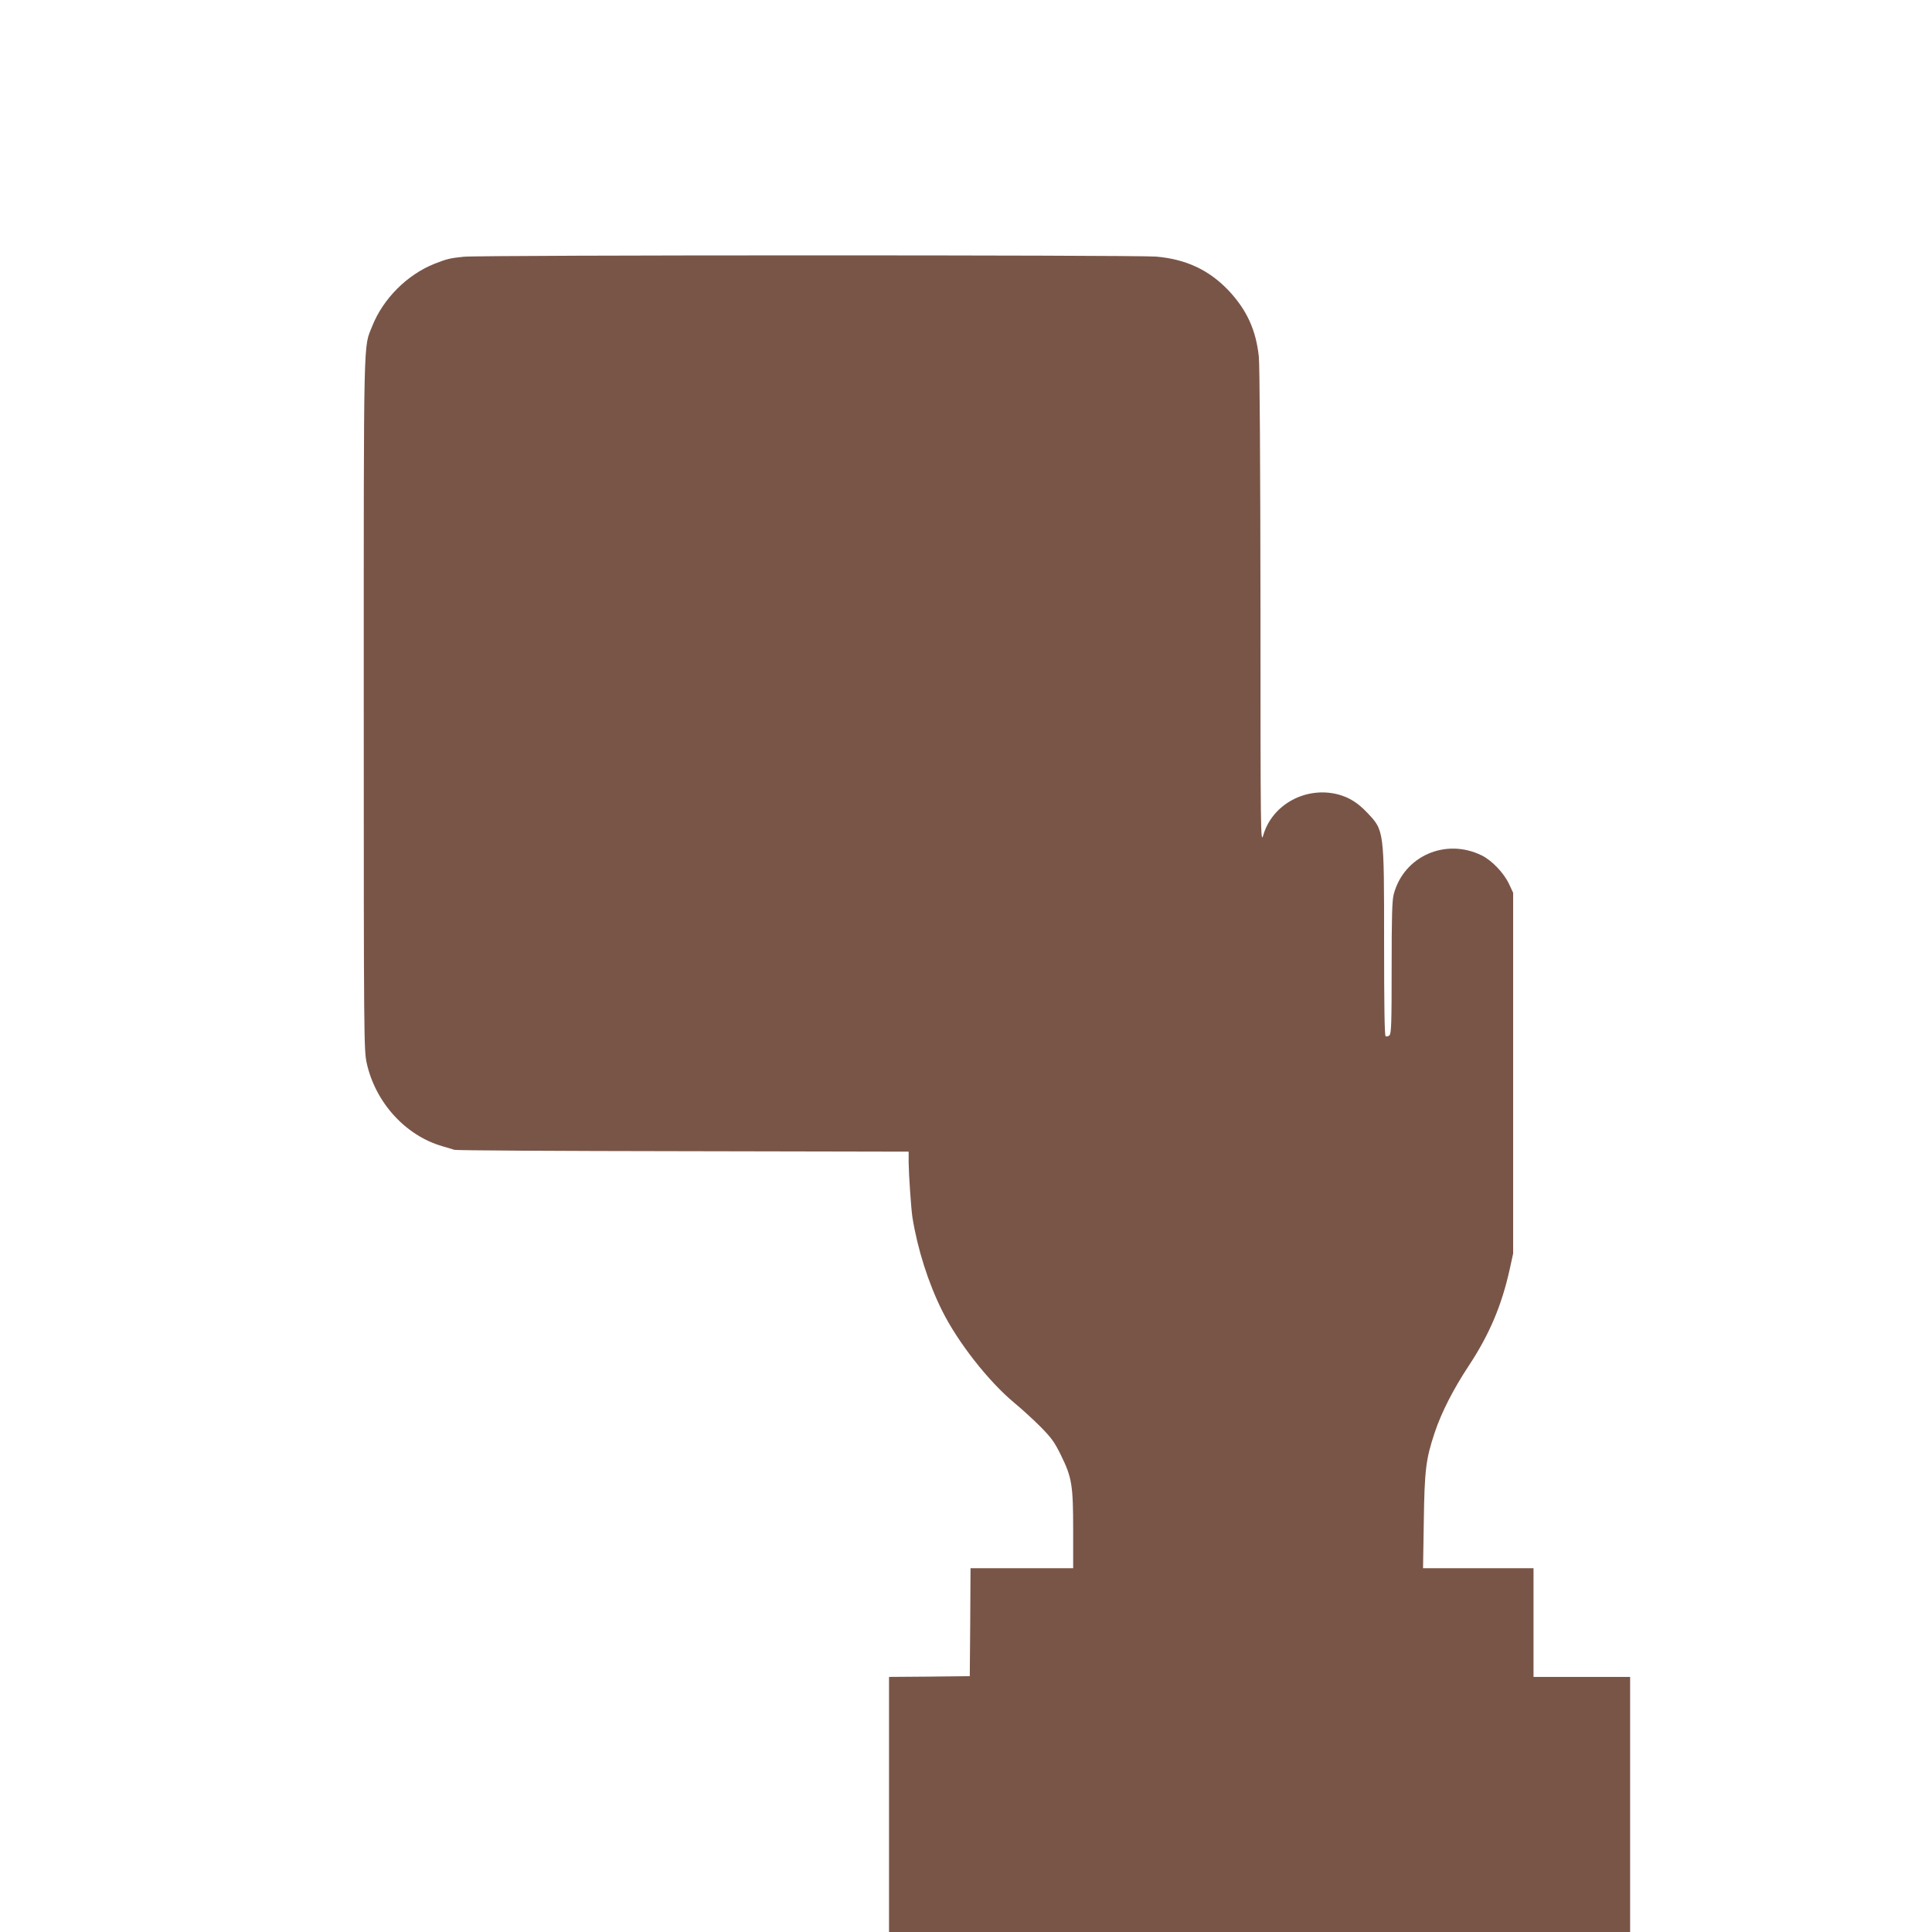
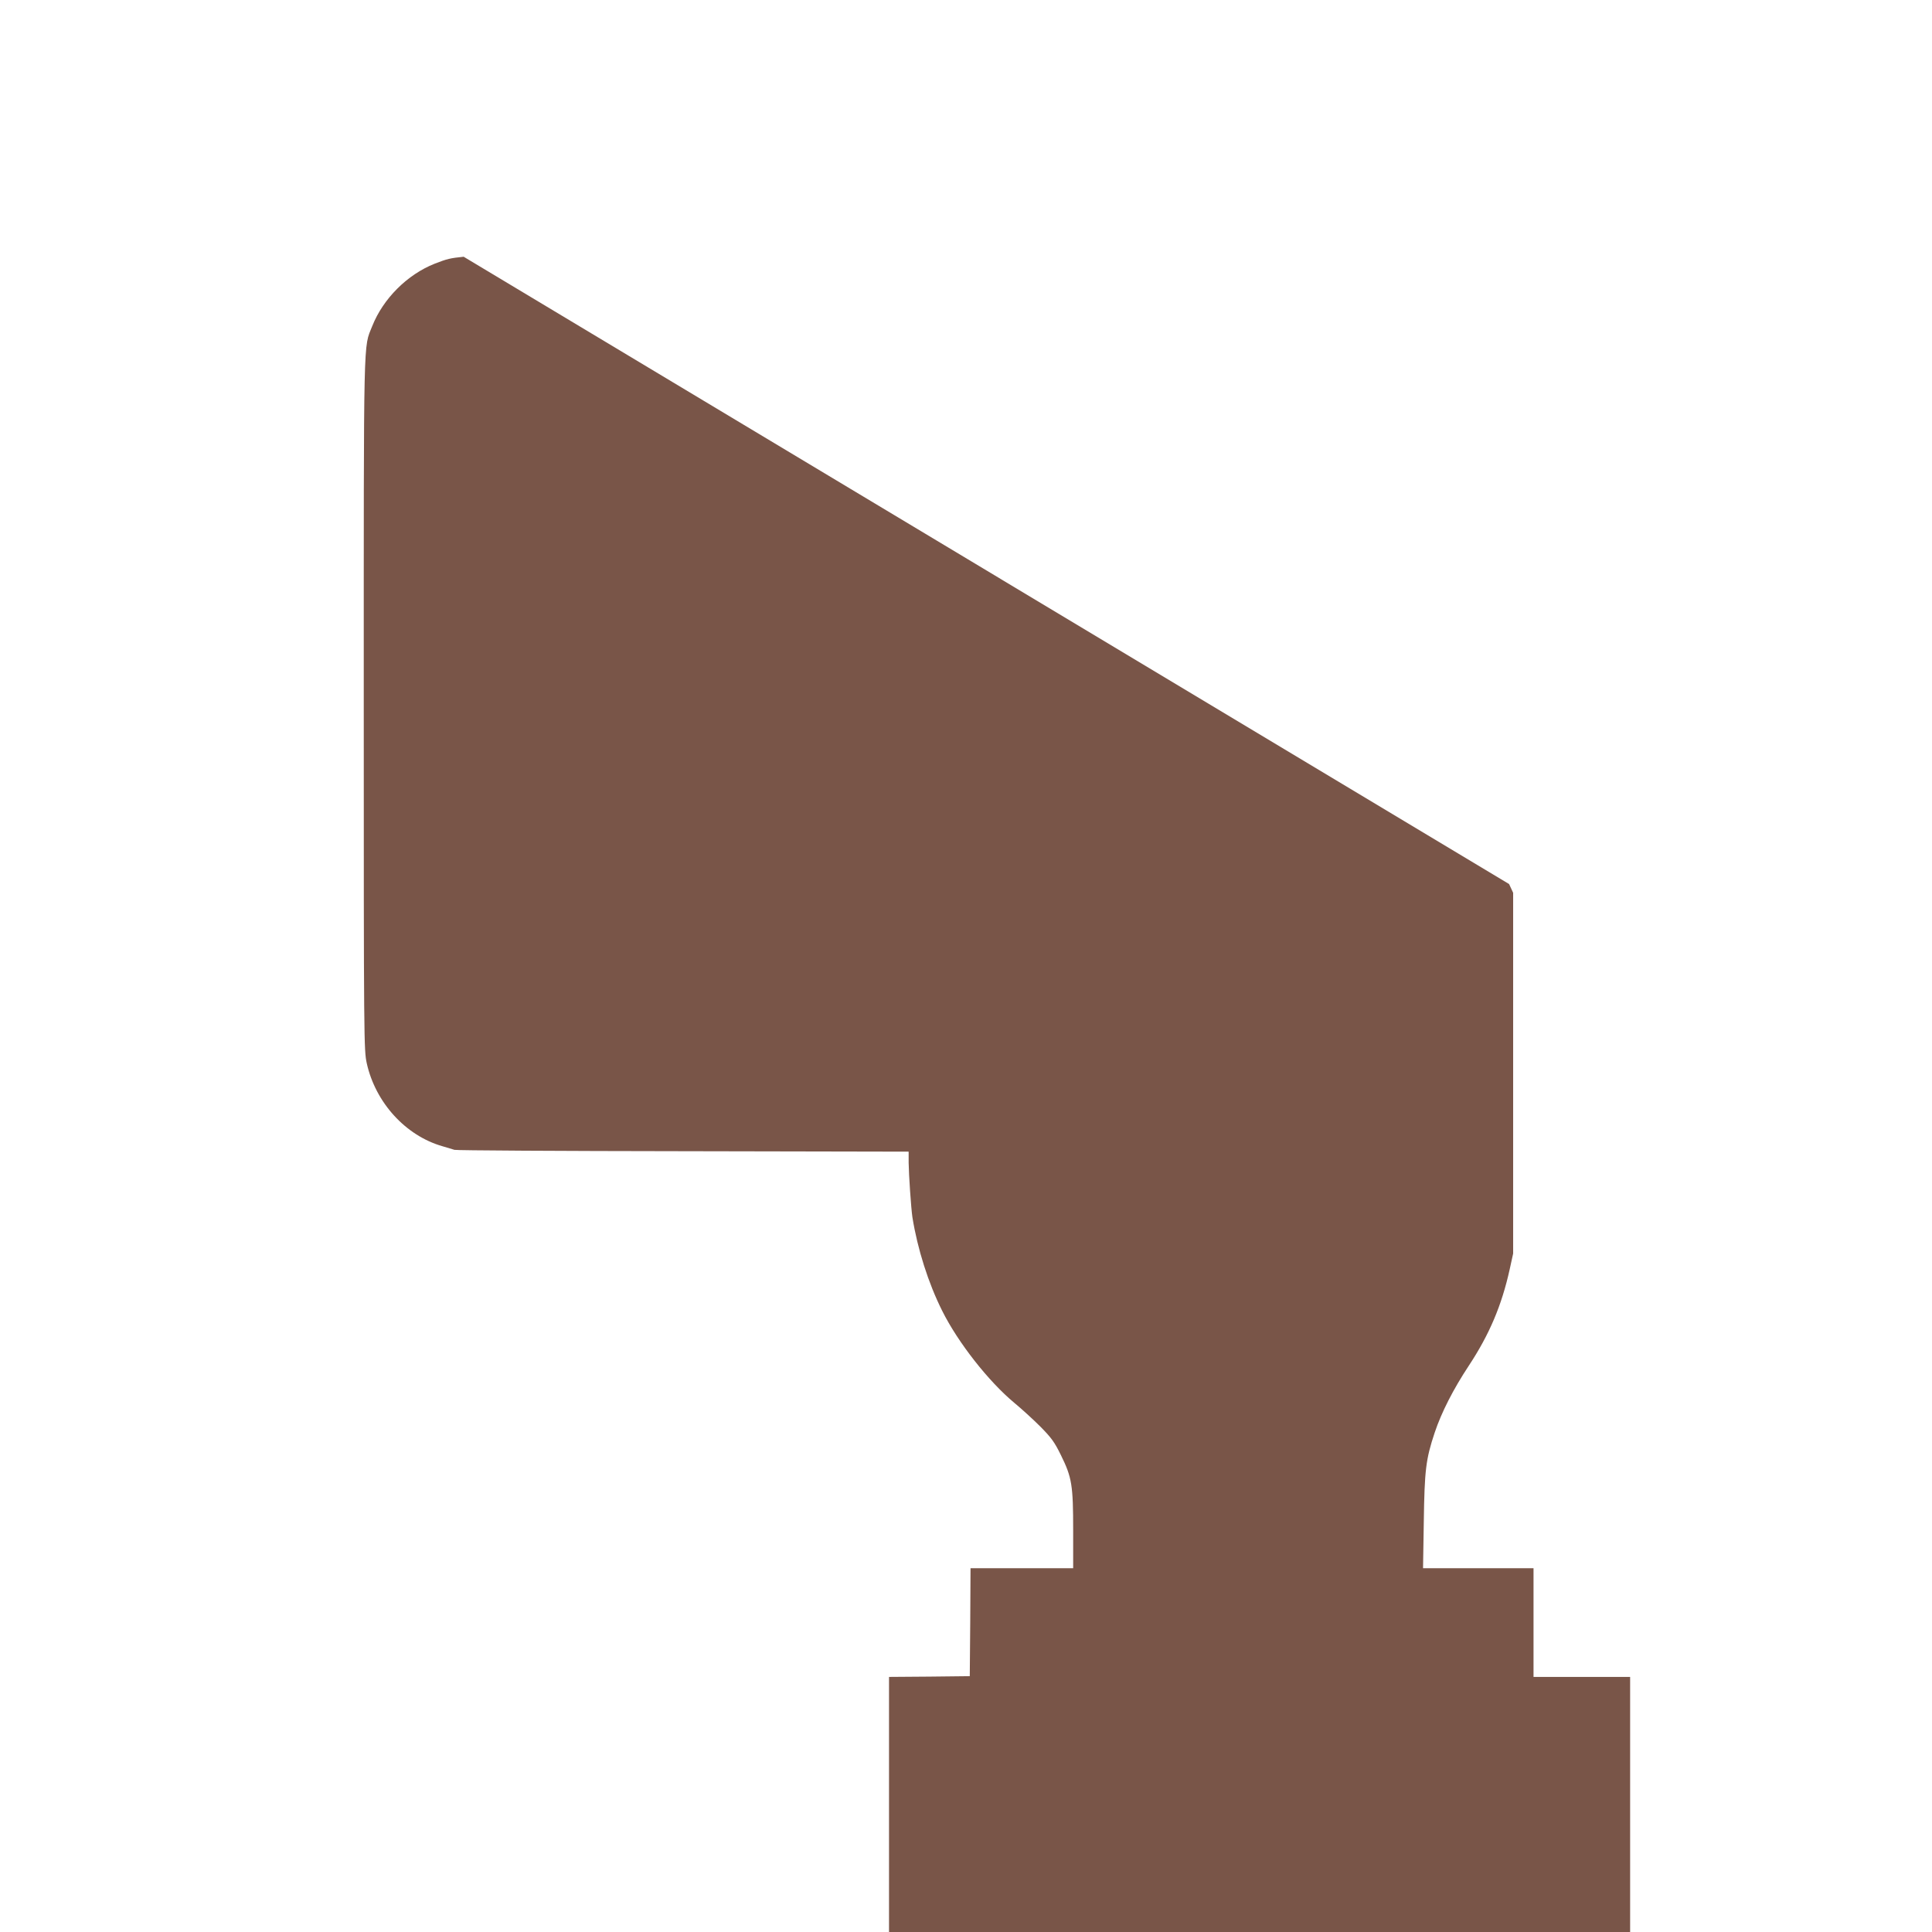
<svg xmlns="http://www.w3.org/2000/svg" version="1.0" width="1280pt" height="1280pt" viewBox="0 0 1280 1280" preserveAspectRatio="xMidYMid meet">
  <g transform="translate(0,1280) scale(0.1,-0.1)" fill="#795548" stroke="none">
-     <path d="M3072 11099 c-89 -9 -110 -14 -192 -46 -182 -72 -342 -232 -414 -414 -59 -149 -56 -4 -56 -2502 0 -2250 1 -2294 20 -2382 58 -260 257 -479 501 -549 31 -9 67 -20 80 -24 13 -4 696 -8 1517 -9 l1492 -3 0 -73 c1 -81 16 -301 25 -362 34 -211 105 -435 197 -619 105 -211 308 -469 479 -611 46 -38 123 -108 171 -156 73 -74 94 -102 137 -190 73 -148 81 -199 81 -500 l0 -249 -340 0 -340 0 -2 -357 -3 -358 -267 -3 -268 -2 0 -845 0 -845 2455 0 2455 0 0 845 0 845 -320 0 -320 0 0 360 0 360 -366 0 -366 0 5 308 c5 341 13 413 72 590 45 135 124 289 225 442 138 209 219 401 272 640 l23 105 0 1195 0 1195 -27 58 c-35 74 -114 157 -182 190 -239 117 -515 -5 -582 -257 -11 -39 -14 -150 -14 -487 0 -370 -2 -438 -15 -449 -8 -6 -19 -9 -25 -5 -7 4 -10 205 -10 623 0 747 1 739 -114 860 -60 63 -116 98 -188 118 -215 57 -440 -65 -499 -271 -17 -57 -18 6 -18 1510 -1 951 -5 1607 -11 1663 -19 176 -79 307 -199 436 -130 137 -283 209 -482 226 -136 11 -4476 11 -4587 -1z" />
+     <path d="M3072 11099 c-89 -9 -110 -14 -192 -46 -182 -72 -342 -232 -414 -414 -59 -149 -56 -4 -56 -2502 0 -2250 1 -2294 20 -2382 58 -260 257 -479 501 -549 31 -9 67 -20 80 -24 13 -4 696 -8 1517 -9 l1492 -3 0 -73 c1 -81 16 -301 25 -362 34 -211 105 -435 197 -619 105 -211 308 -469 479 -611 46 -38 123 -108 171 -156 73 -74 94 -102 137 -190 73 -148 81 -199 81 -500 l0 -249 -340 0 -340 0 -2 -357 -3 -358 -267 -3 -268 -2 0 -845 0 -845 2455 0 2455 0 0 845 0 845 -320 0 -320 0 0 360 0 360 -366 0 -366 0 5 308 c5 341 13 413 72 590 45 135 124 289 225 442 138 209 219 401 272 640 l23 105 0 1195 0 1195 -27 58 z" />
  </g>
</svg>